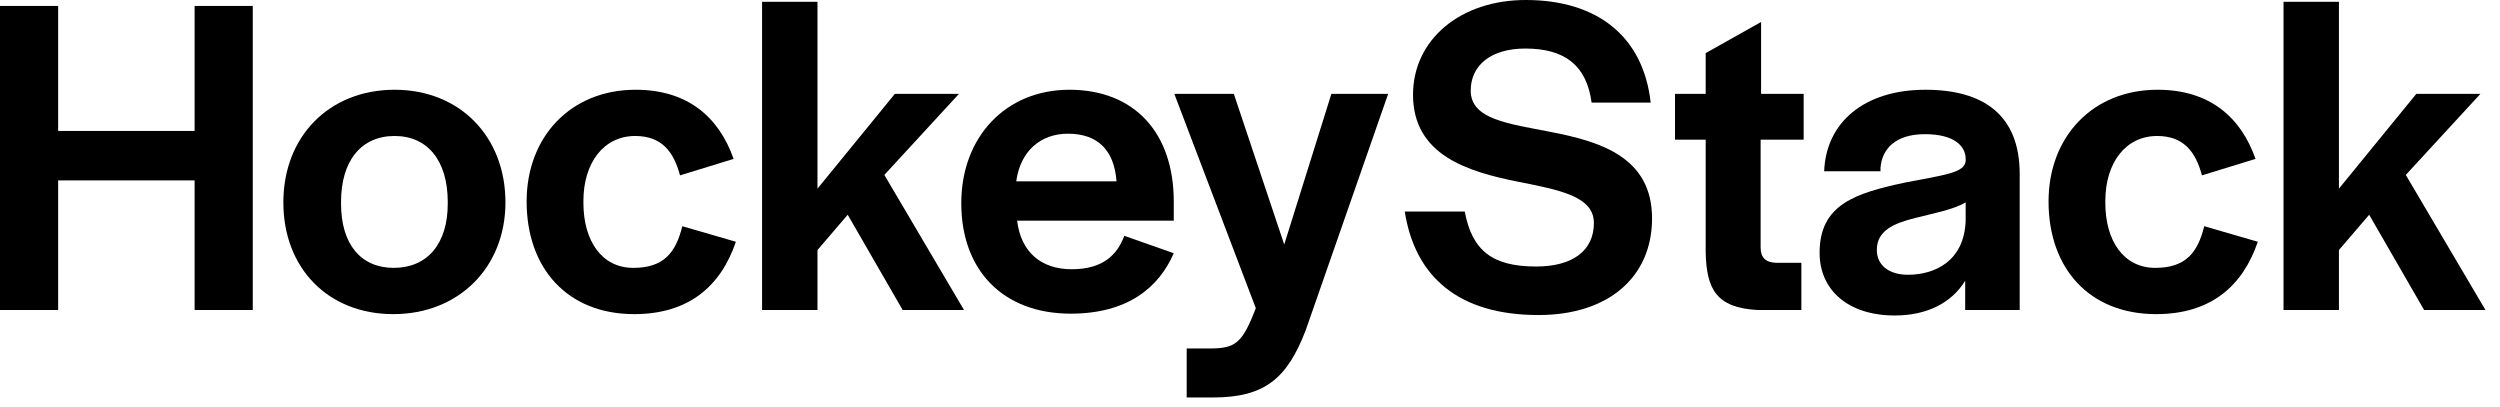
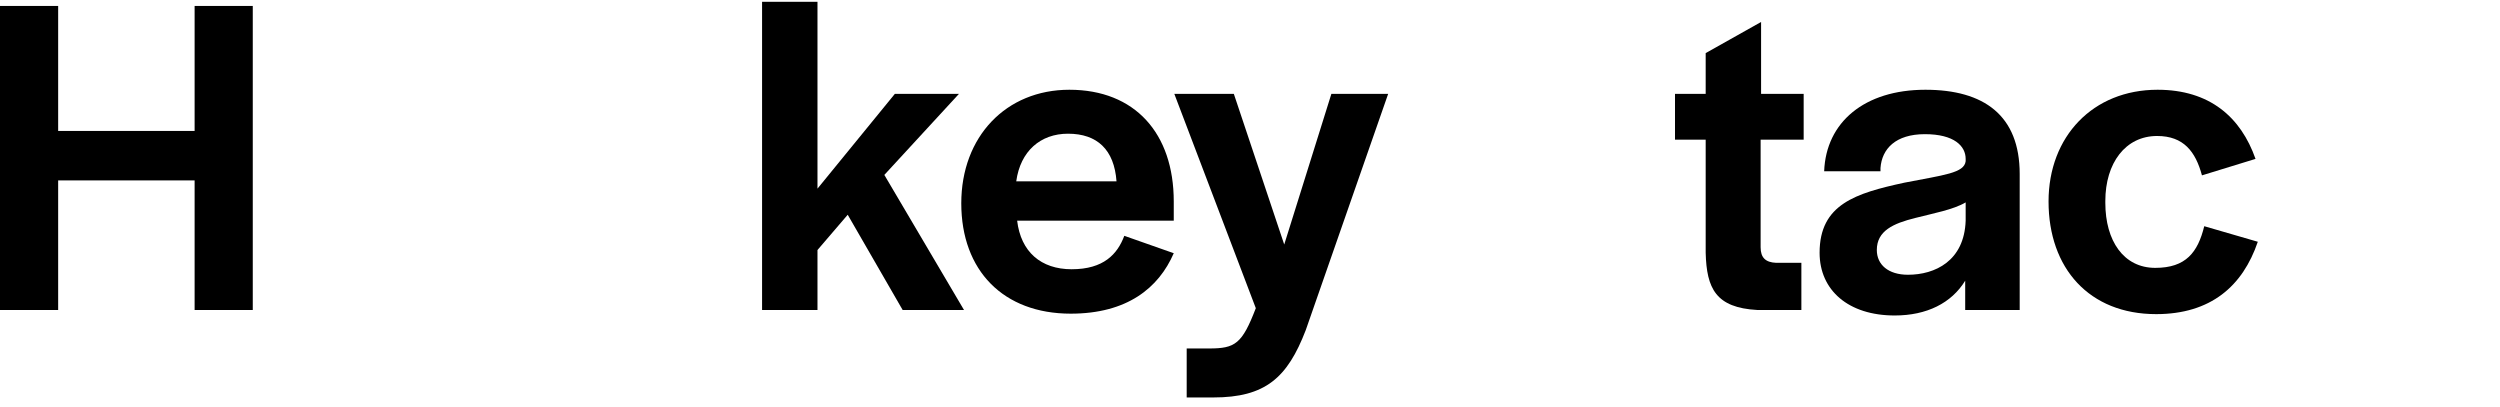
<svg xmlns="http://www.w3.org/2000/svg" width="100%" height="100%" viewBox="0 0 129 21" fill="none">
-   <path d="M117.83 15.996V0.094H120.689V9.734L124.682 4.843H127.99L124.139 9.026L128.25 15.996H125.084L122.249 11.081L120.689 12.901V15.996H117.83Z" fill="currentcolor" />
  <path d="M111.258 16.209C107.808 16.209 105.705 13.846 105.705 10.396C105.705 7.041 107.997 4.631 111.329 4.631C114.022 4.631 115.629 6.048 116.385 8.199L113.621 9.049C113.29 7.82 112.675 7.017 111.305 7.017C109.675 7.017 108.635 8.411 108.635 10.372V10.467C108.635 12.428 109.58 13.822 111.21 13.822C112.794 13.822 113.408 13.019 113.739 11.672L116.503 12.475C115.723 14.767 114.069 16.209 111.258 16.209Z" fill="currentcolor" />
  <path d="M97.766 16.279C95.379 16.279 93.891 14.98 93.891 13.042C93.891 10.538 95.757 9.971 98.262 9.427C100.317 9.026 101.357 8.931 101.428 8.317V8.199C101.428 7.537 100.837 6.923 99.325 6.923C97.813 6.923 97.104 7.679 97.033 8.671V8.836H94.127C94.221 6.308 96.206 4.631 99.349 4.631C102.373 4.631 104.216 5.954 104.216 8.978V15.996H101.404V14.484C100.696 15.641 99.42 16.279 97.766 16.279ZM98.451 14.177C99.845 14.177 101.357 13.468 101.428 11.388V10.443C100.79 10.821 99.75 11.01 98.829 11.247C97.695 11.53 96.844 11.908 96.844 12.9C96.844 13.657 97.435 14.177 98.451 14.177Z" fill="currentcolor" />
  <path d="M90.683 15.996C88.533 15.878 88.06 14.885 88.013 13.042V7.206H86.43V4.843H88.013V2.74L90.872 1.134V4.843H93.069V7.206H90.848V12.759C90.848 13.302 91.108 13.539 91.651 13.562H92.951V15.996H90.683Z" fill="currentcolor" />
-   <path d="M79.386 16.256C75.227 16.256 73.006 14.248 72.486 10.916H75.582C75.96 12.948 77.023 13.752 79.268 13.752C81.158 13.752 82.245 12.925 82.245 11.507C82.245 10.136 80.496 9.806 78.346 9.38C75.747 8.861 72.912 8.01 72.912 4.891C72.912 2.032 75.369 0 78.724 0C82.434 0 84.797 1.89 85.175 5.293H82.127C81.867 3.379 80.756 2.505 78.701 2.505C76.952 2.505 75.889 3.355 75.889 4.678C75.889 6.167 77.85 6.38 80 6.805C82.576 7.301 85.246 8.104 85.246 11.271C85.246 14.271 83.025 16.256 79.386 16.256Z" fill="currentcolor" />
  <path d="M61.233 20.509V17.981H62.391C63.737 17.981 64.092 17.745 64.8 15.902L60.595 4.844H63.666L66.266 12.617L68.699 4.844H71.629L67.376 17.036C66.431 19.493 65.297 20.509 62.603 20.509H61.233Z" fill="currentcolor" />
  <path d="M55.25 16.185C51.776 16.185 49.602 13.964 49.602 10.491C49.602 7.041 51.918 4.631 55.179 4.631C58.558 4.631 60.566 6.875 60.566 10.396V11.388H52.485C52.674 12.995 53.714 13.893 55.297 13.893C56.951 13.893 57.66 13.113 58.014 12.168L60.566 13.066C59.786 14.862 58.156 16.185 55.25 16.185ZM52.438 9.356H57.612C57.494 7.726 56.62 6.899 55.108 6.899C53.69 6.899 52.651 7.797 52.438 9.356Z" fill="currentcolor" />
  <path d="M39.323 15.996V0.094H42.182V9.734L46.175 4.843H49.483L45.632 9.026L49.743 15.996H46.577L43.742 11.081L42.182 12.901V15.996H39.323Z" fill="currentcolor" />
-   <path d="M32.726 16.209C29.277 16.209 27.174 13.846 27.174 10.396C27.174 7.041 29.466 4.631 32.797 4.631C35.491 4.631 37.098 6.048 37.854 8.199L35.089 9.049C34.758 7.82 34.144 7.017 32.774 7.017C31.143 7.017 30.104 8.411 30.104 10.372V10.467C30.104 12.428 31.049 13.822 32.679 13.822C34.262 13.822 34.877 13.019 35.207 11.672L37.972 12.475C37.192 14.767 35.538 16.209 32.726 16.209Z" fill="currentcolor" />
-   <path d="M20.292 16.209C16.937 16.209 14.621 13.846 14.621 10.443C14.621 7.041 16.984 4.631 20.363 4.631C23.718 4.631 26.081 7.041 26.081 10.443C26.081 13.798 23.671 16.209 20.292 16.209ZM20.316 13.822C22.04 13.822 23.104 12.593 23.104 10.514V10.42C23.104 8.293 22.064 7.017 20.363 7.017C18.638 7.017 17.598 8.293 17.598 10.42V10.514C17.598 12.593 18.614 13.822 20.316 13.822Z" fill="currentcolor" />
  <path d="M0 15.996V0.307H3.001V6.757H10.042V0.307H13.043V15.996H10.042V9.309H3.001V15.996H0Z" fill="currentcolor" />
</svg>